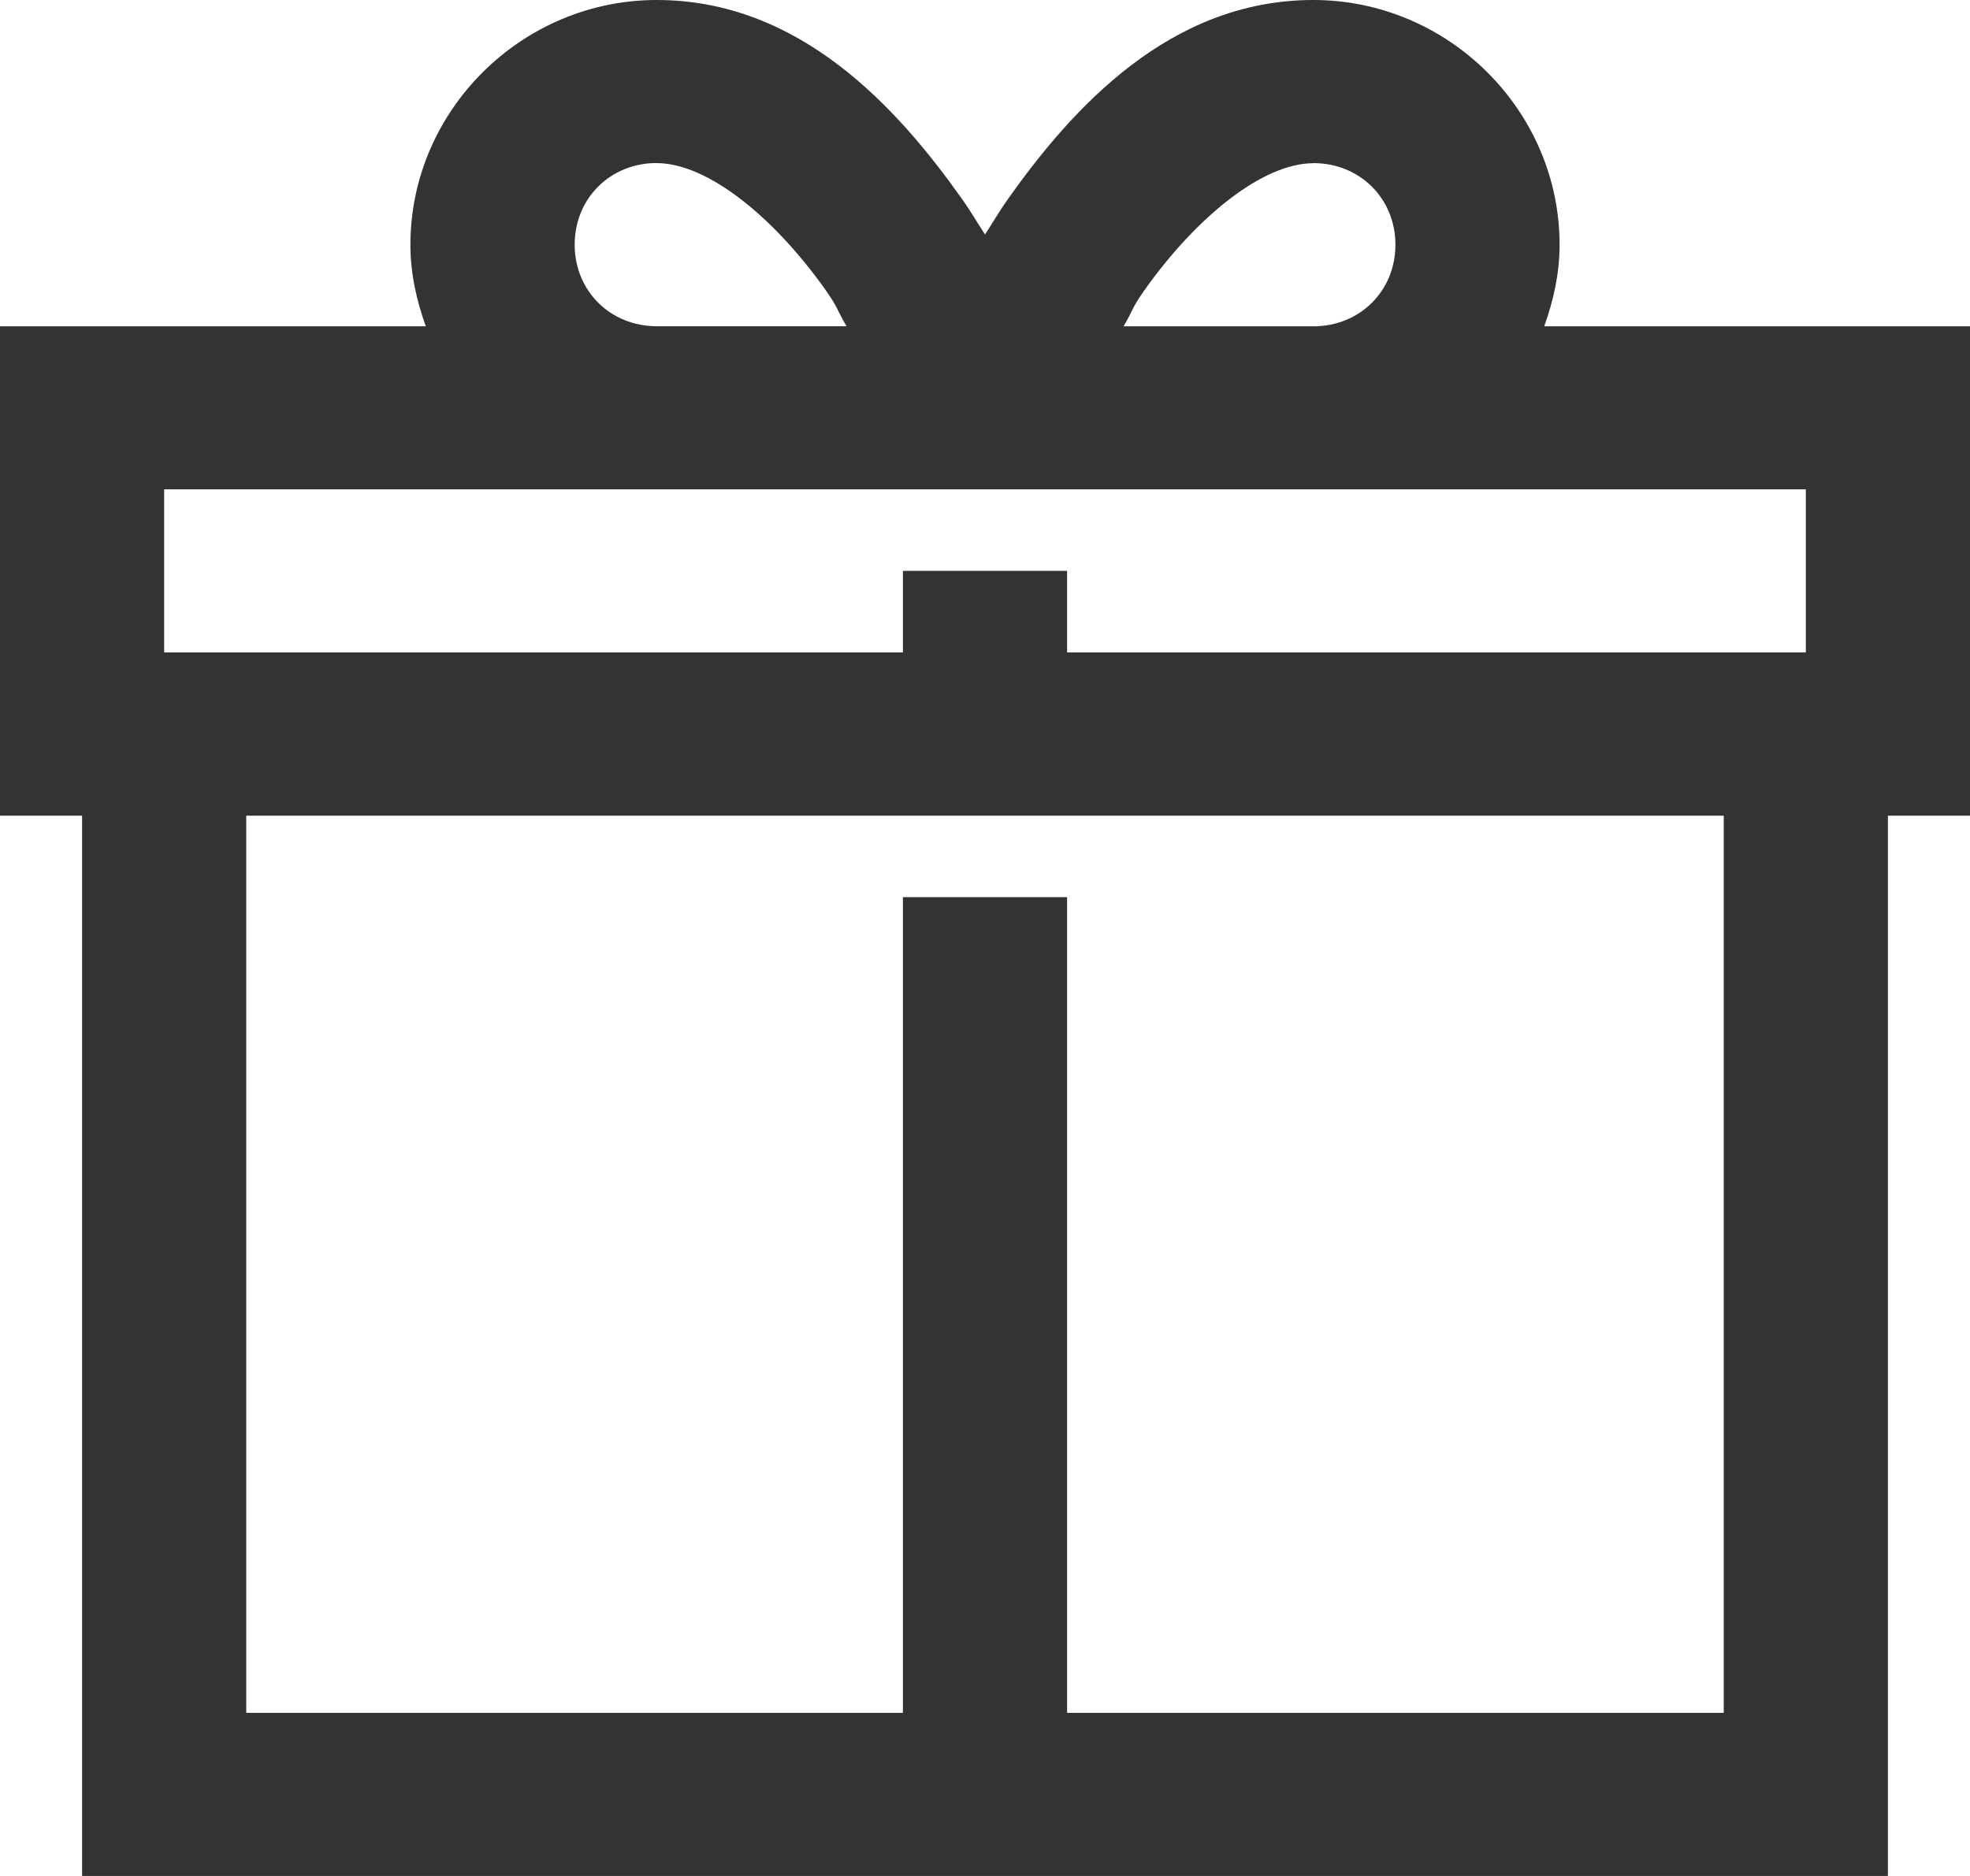
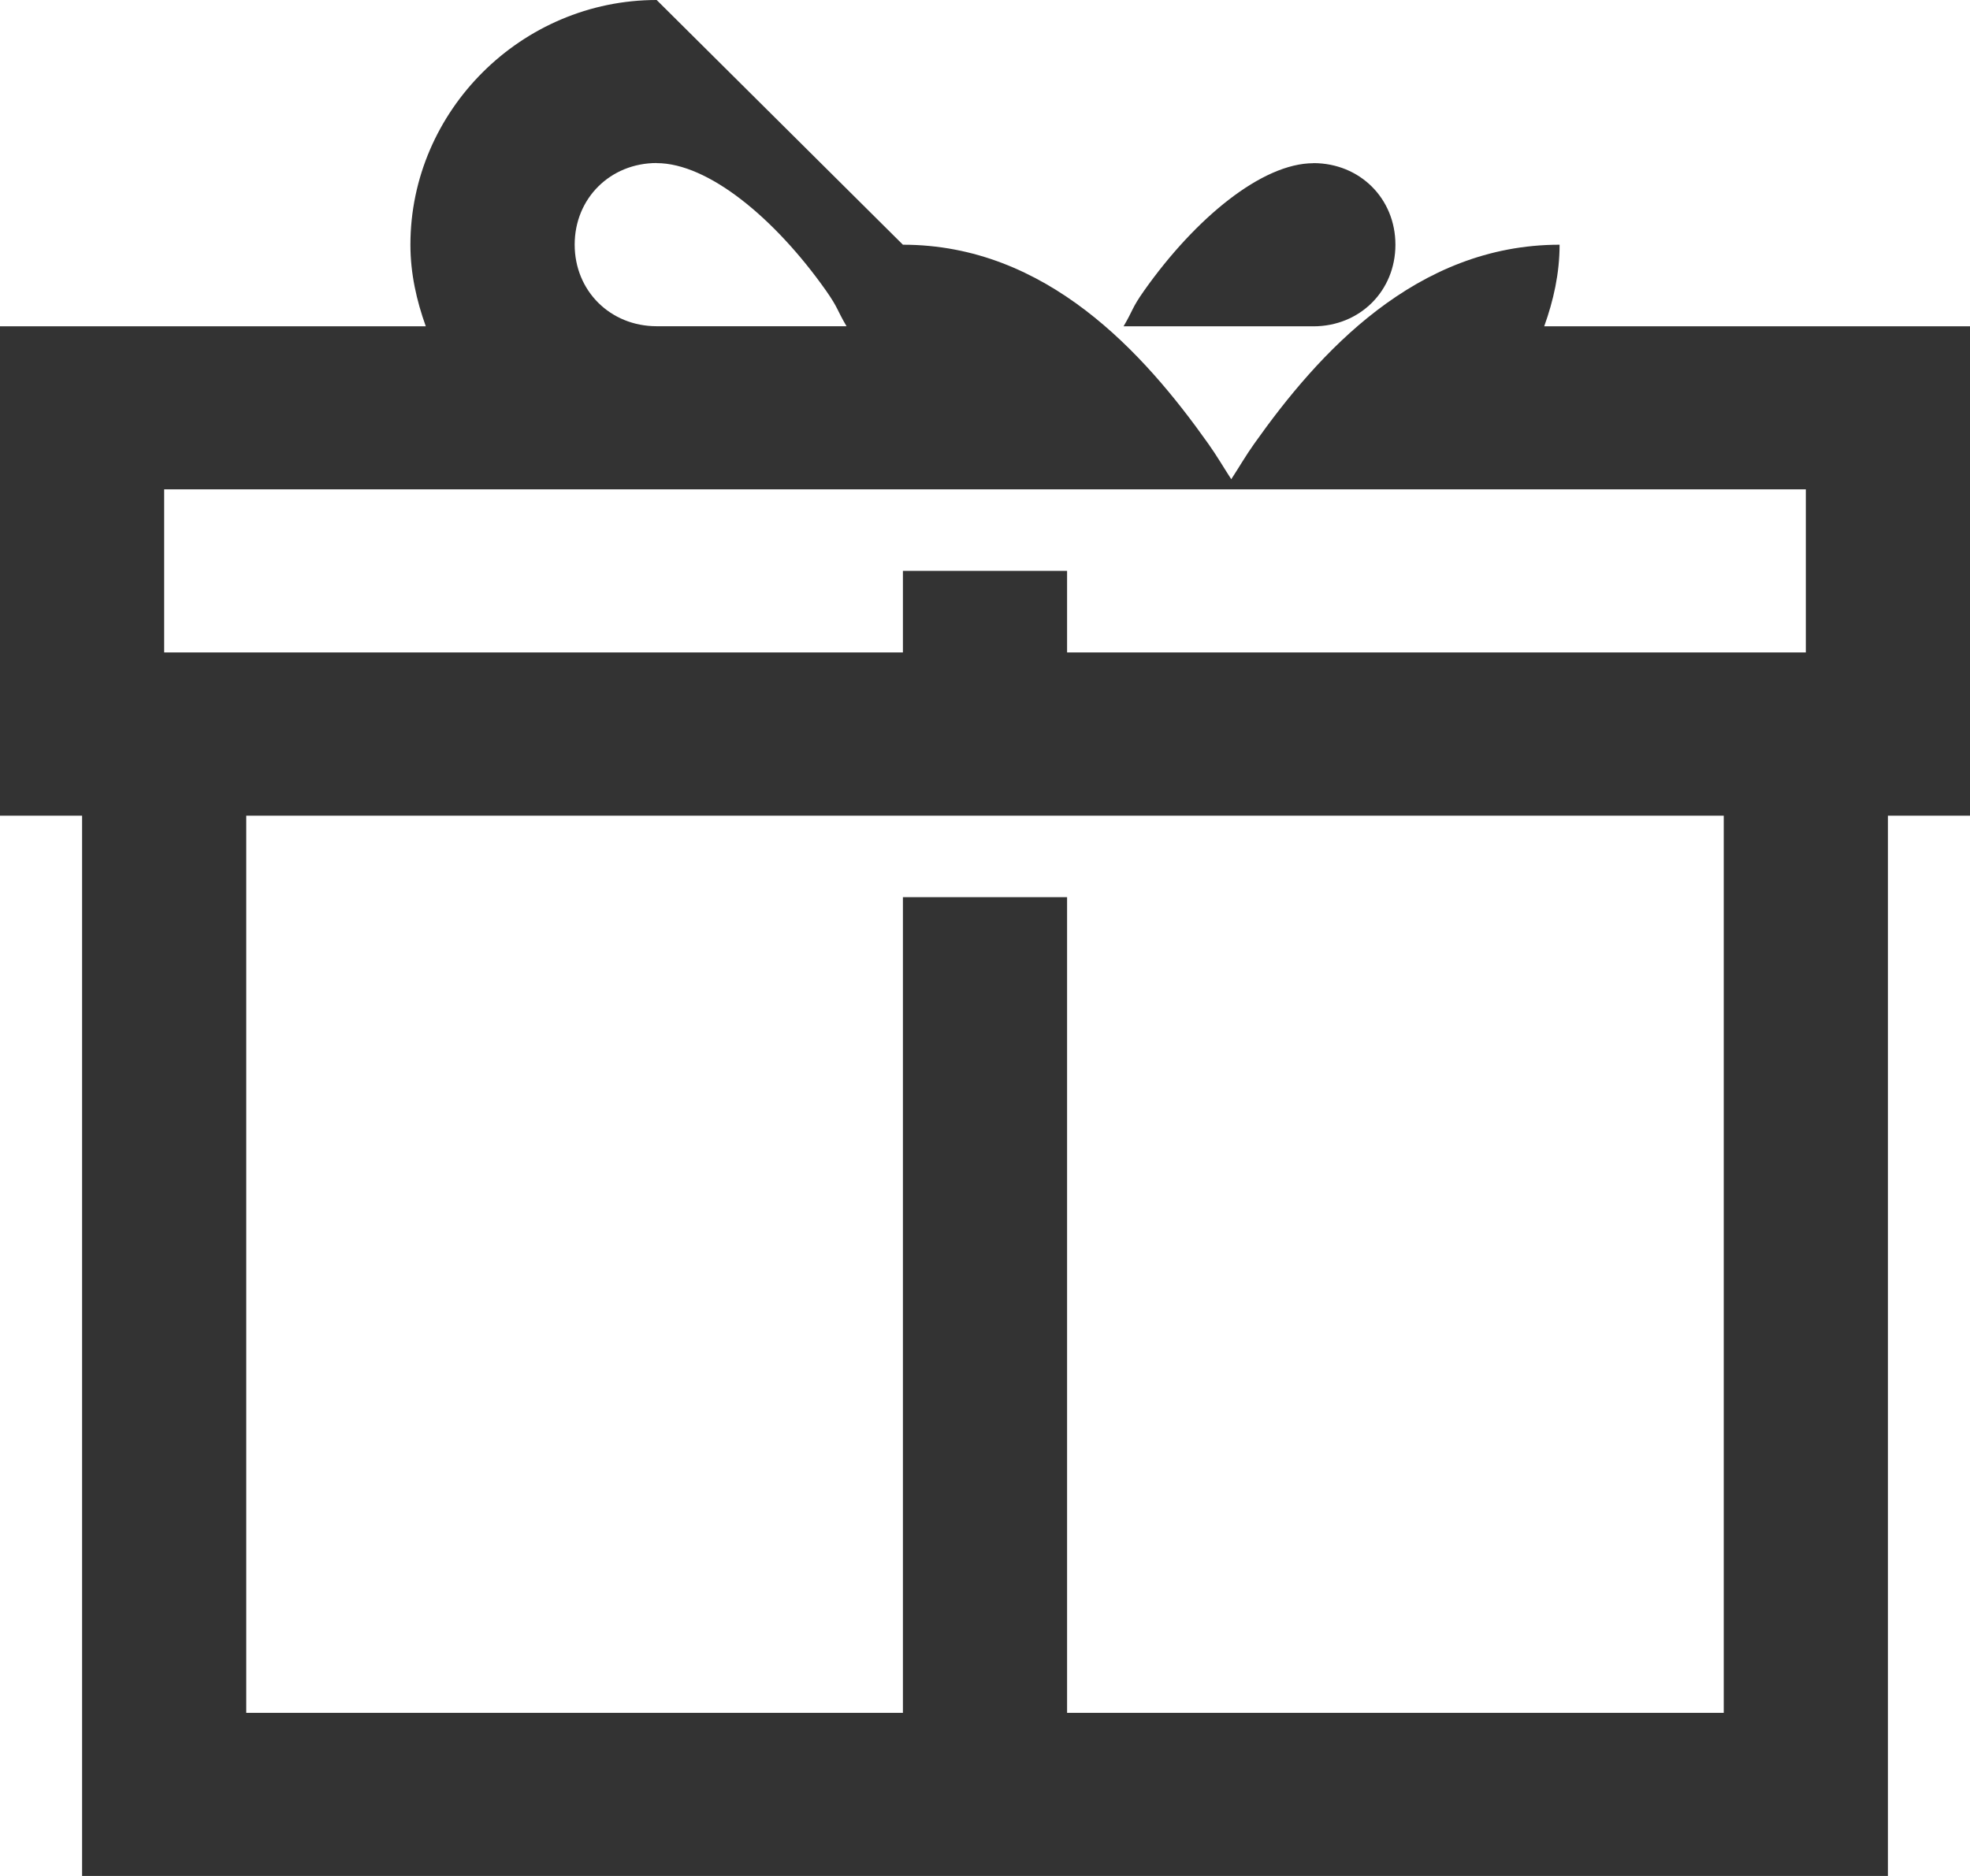
<svg xmlns="http://www.w3.org/2000/svg" id="SVGDoc" width="21" height="20" version="1.1" viewBox="0 0 21 20">
  <defs />
  <desc>Generated with Avocode.</desc>
  <g>
    <g>
      <title>gift-solid</title>
-       <path d="M2.625,8.696h15.75v9.565h-7v-8.696h-1.75v8.696h-7zM1.75,5.217h17.5v1.739h-7.875v-0.87h-1.75v0.87h-7.875zM14,1.739c0.496,0 0.875,0.377 0.875,0.87c0,0.493 -0.379,0.87 -0.875,0.87h-2.023c0.106,-0.18 0.085,-0.19 0.219,-0.38c0.547,-0.774 1.258,-1.359 1.805,-1.359zM7,1.739c0.547,0 1.258,0.584 1.805,1.359c0.133,0.19 0.113,0.2 0.219,0.38h-2.023c-0.496,0 -0.875,-0.377 -0.875,-0.87c0,-0.493 0.379,-0.87 0.875,-0.87zM7,0c-1.439,0 -2.625,1.179 -2.625,2.609c0,0.306 0.065,0.594 0.164,0.87h-4.539v5.217h0.875v11.304h19.25v-11.304h0.875v-5.217h-4.539c0.099,-0.275 0.164,-0.564 0.164,-0.87c0,-1.43 -1.186,-2.609 -2.625,-2.609c-1.531,0 -2.57,1.155 -3.254,2.12c-0.092,0.129 -0.164,0.255 -0.246,0.38c-0.082,-0.126 -0.154,-0.251 -0.246,-0.38c-0.684,-0.965 -1.723,-2.12 -3.254,-2.12z" fill="#333333" fill-opacity="1" />
+       <path d="M2.625,8.696h15.75v9.565h-7v-8.696h-1.75v8.696h-7zM1.75,5.217h17.5v1.739h-7.875v-0.87h-1.75v0.87h-7.875zM14,1.739c0.496,0 0.875,0.377 0.875,0.87c0,0.493 -0.379,0.87 -0.875,0.87h-2.023c0.106,-0.18 0.085,-0.19 0.219,-0.38c0.547,-0.774 1.258,-1.359 1.805,-1.359zM7,1.739c0.547,0 1.258,0.584 1.805,1.359c0.133,0.19 0.113,0.2 0.219,0.38h-2.023c-0.496,0 -0.875,-0.377 -0.875,-0.87c0,-0.493 0.379,-0.87 0.875,-0.87zM7,0c-1.439,0 -2.625,1.179 -2.625,2.609c0,0.306 0.065,0.594 0.164,0.87h-4.539v5.217h0.875v11.304h19.25v-11.304h0.875v-5.217h-4.539c0.099,-0.275 0.164,-0.564 0.164,-0.87c-1.531,0 -2.57,1.155 -3.254,2.12c-0.092,0.129 -0.164,0.255 -0.246,0.38c-0.082,-0.126 -0.154,-0.251 -0.246,-0.38c-0.684,-0.965 -1.723,-2.12 -3.254,-2.12z" fill="#333333" fill-opacity="1" />
    </g>
  </g>
</svg>